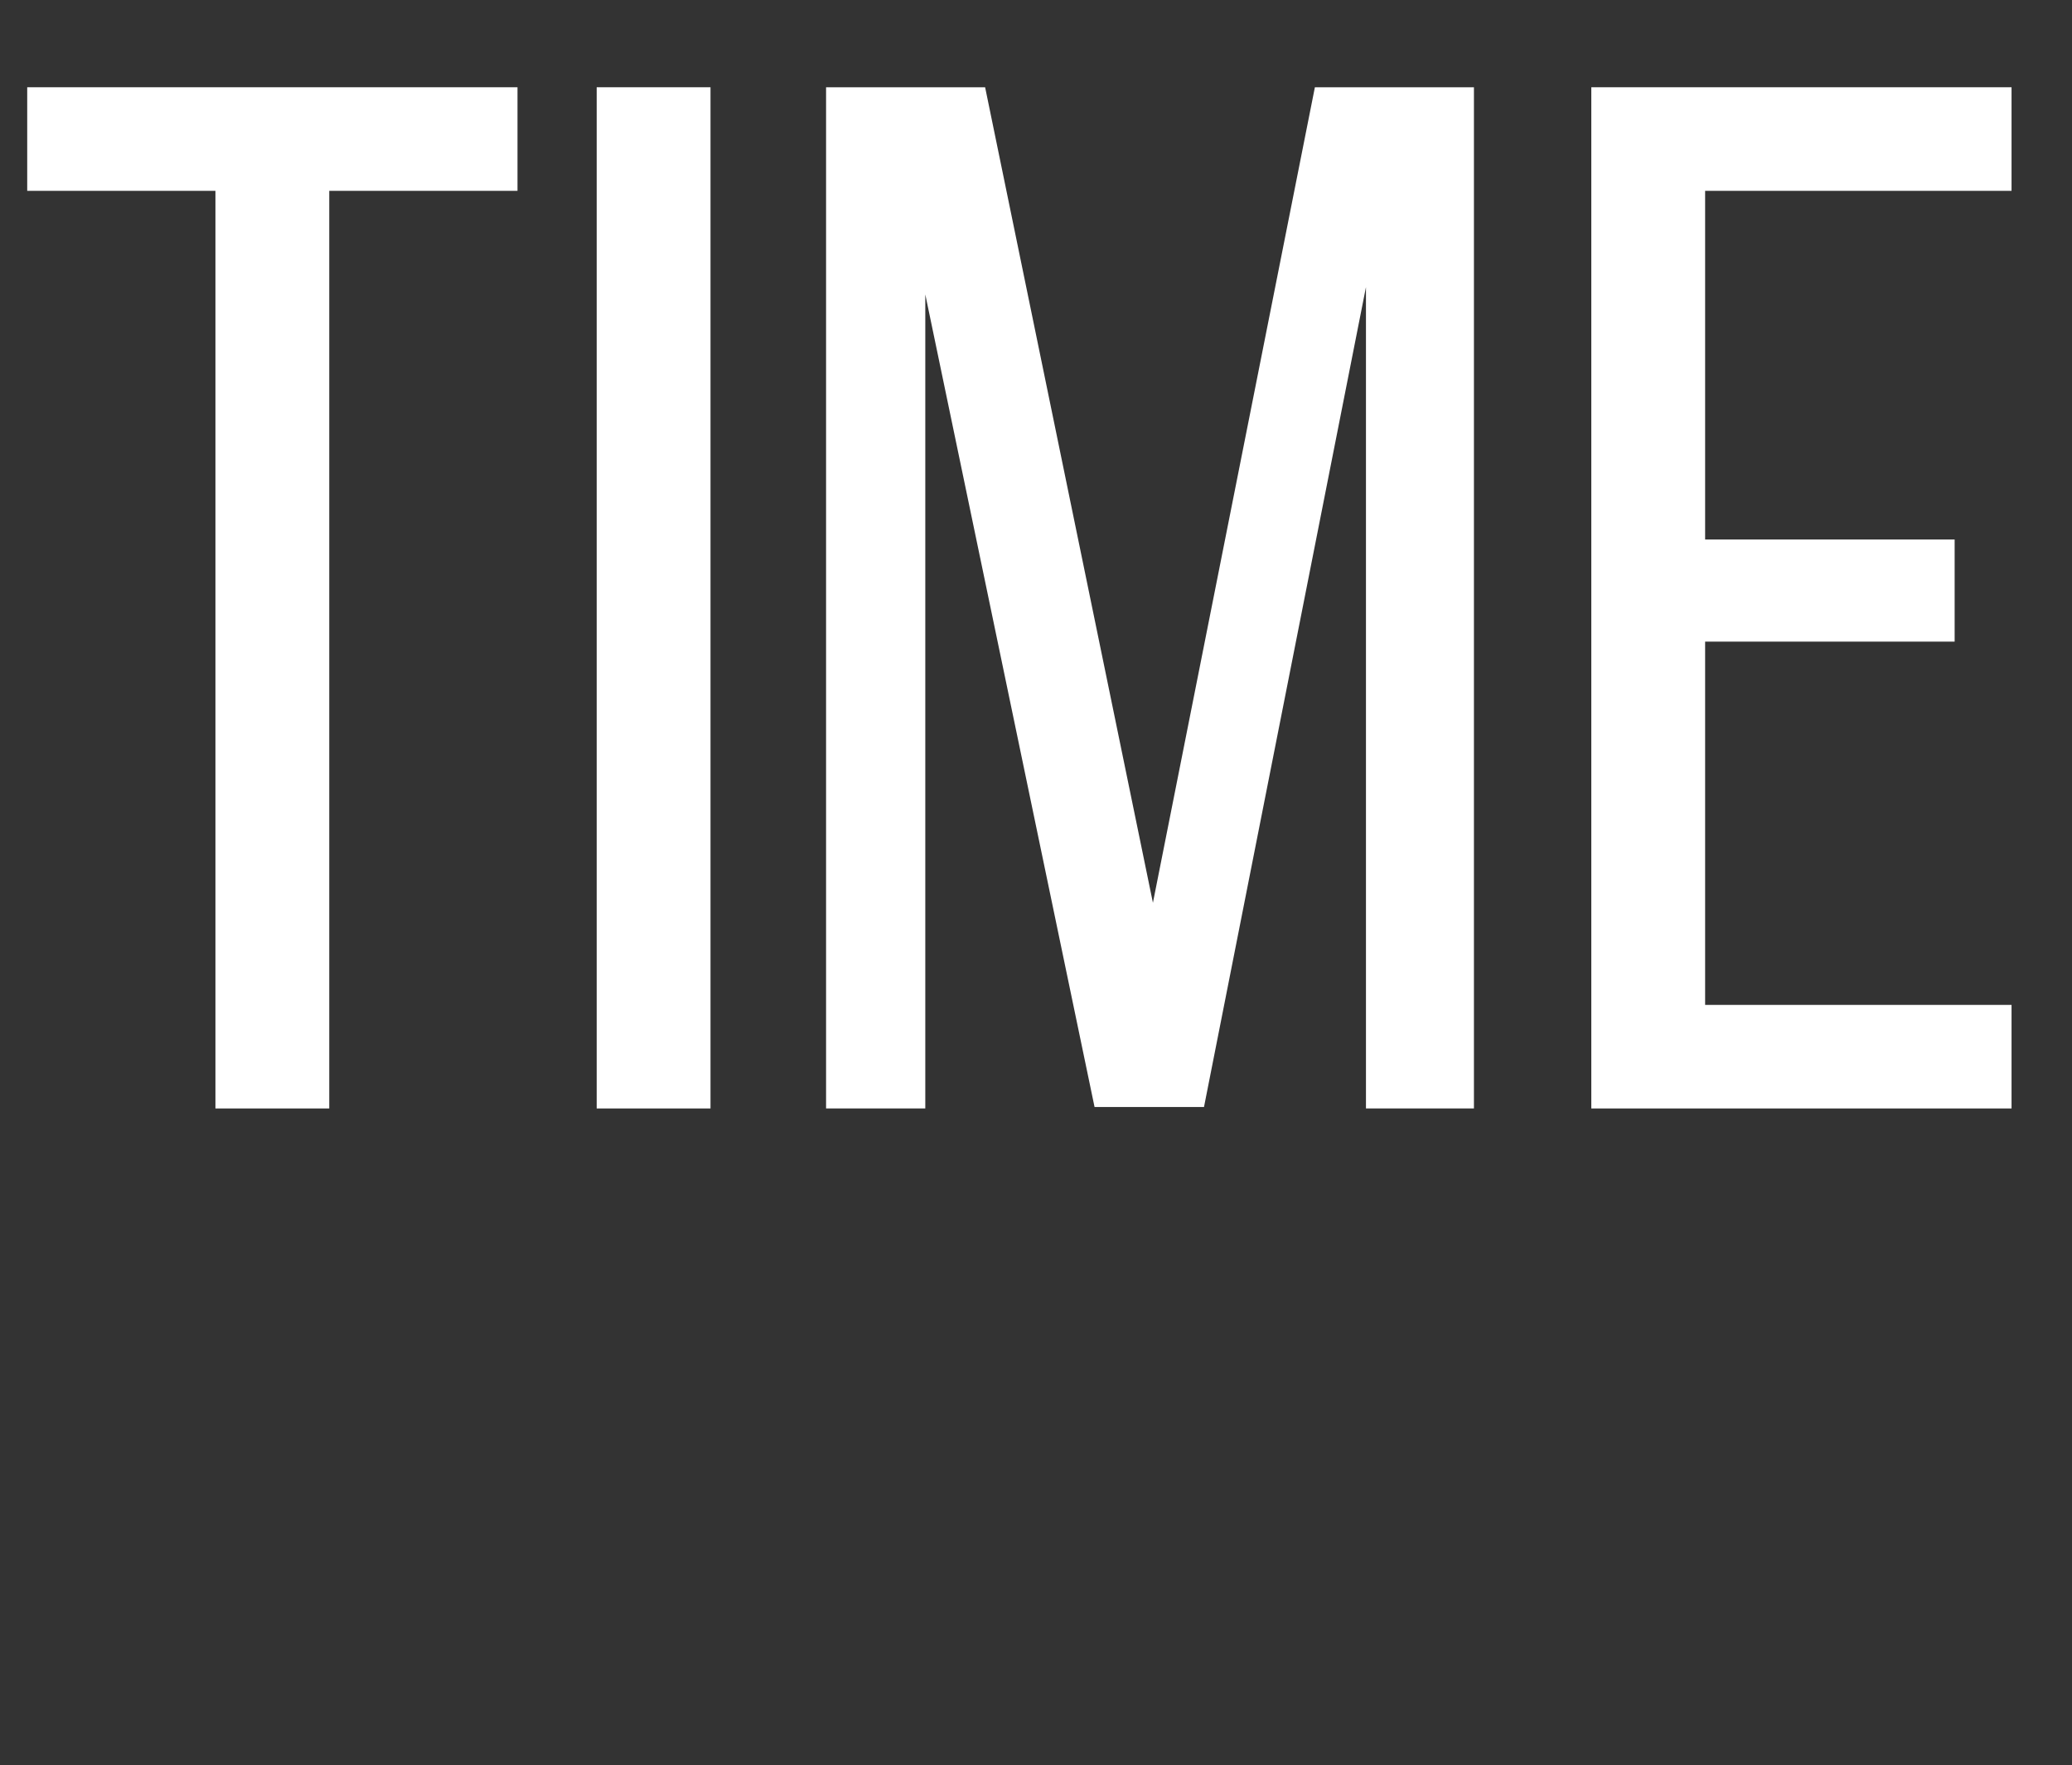
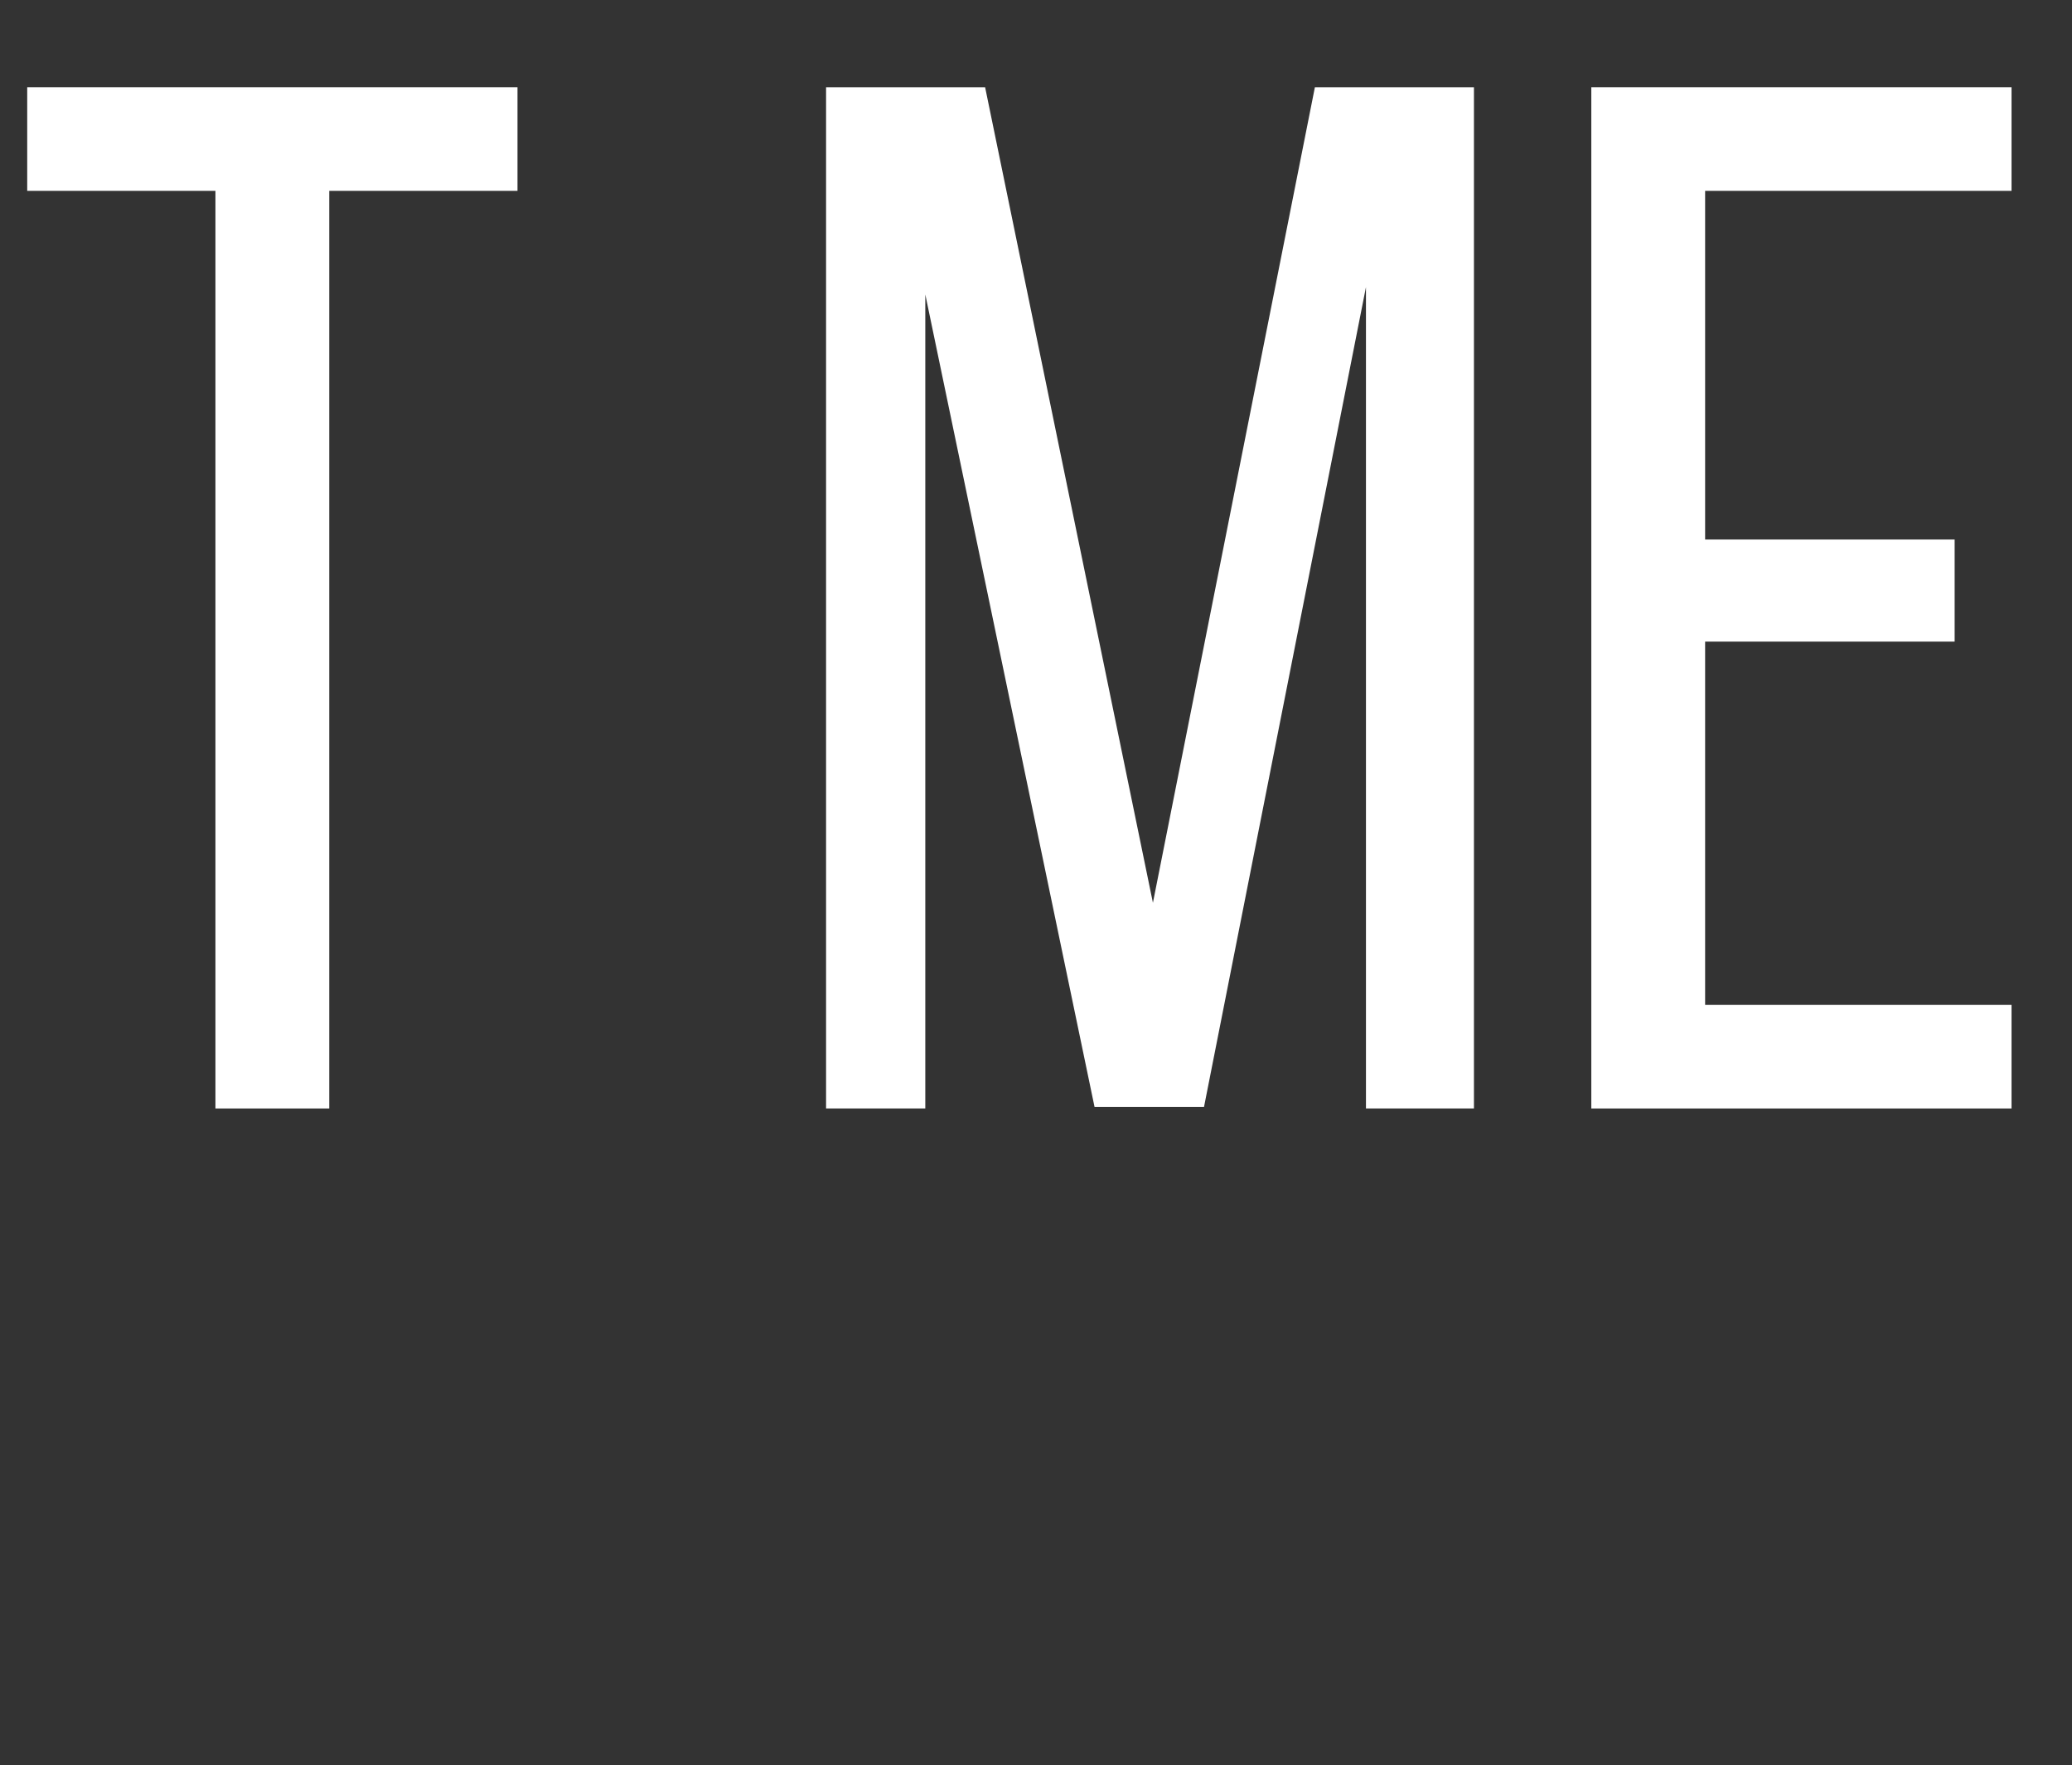
<svg xmlns="http://www.w3.org/2000/svg" width="142" height="121" viewBox="0 0 142 121" fill="none">
  <rect x="0" y="0" width="142" height="121" fill="#333333" stroke="none" />
  <path d="M22.564 75.981V13.081H35.465V5.981H1.865V13.081H14.764V75.981H22.564Z" fill="white" />
-   <path d="M40.893 5.981V75.981H48.693V5.981H40.893Z" fill="white" />
  <path d="M93.613 19.681V75.981H101.013V5.981H90.113L79.013 61.882L67.513 5.981H56.613V75.981H63.413V20.181L75.013 75.882H82.513L93.613 19.681Z" fill="white" />
  <path d="M116.857 36.981V13.081H137.857V5.981H109.057V75.981H137.857V68.882H116.857V43.981H133.957V36.981H116.857Z" fill="white" />
</svg>